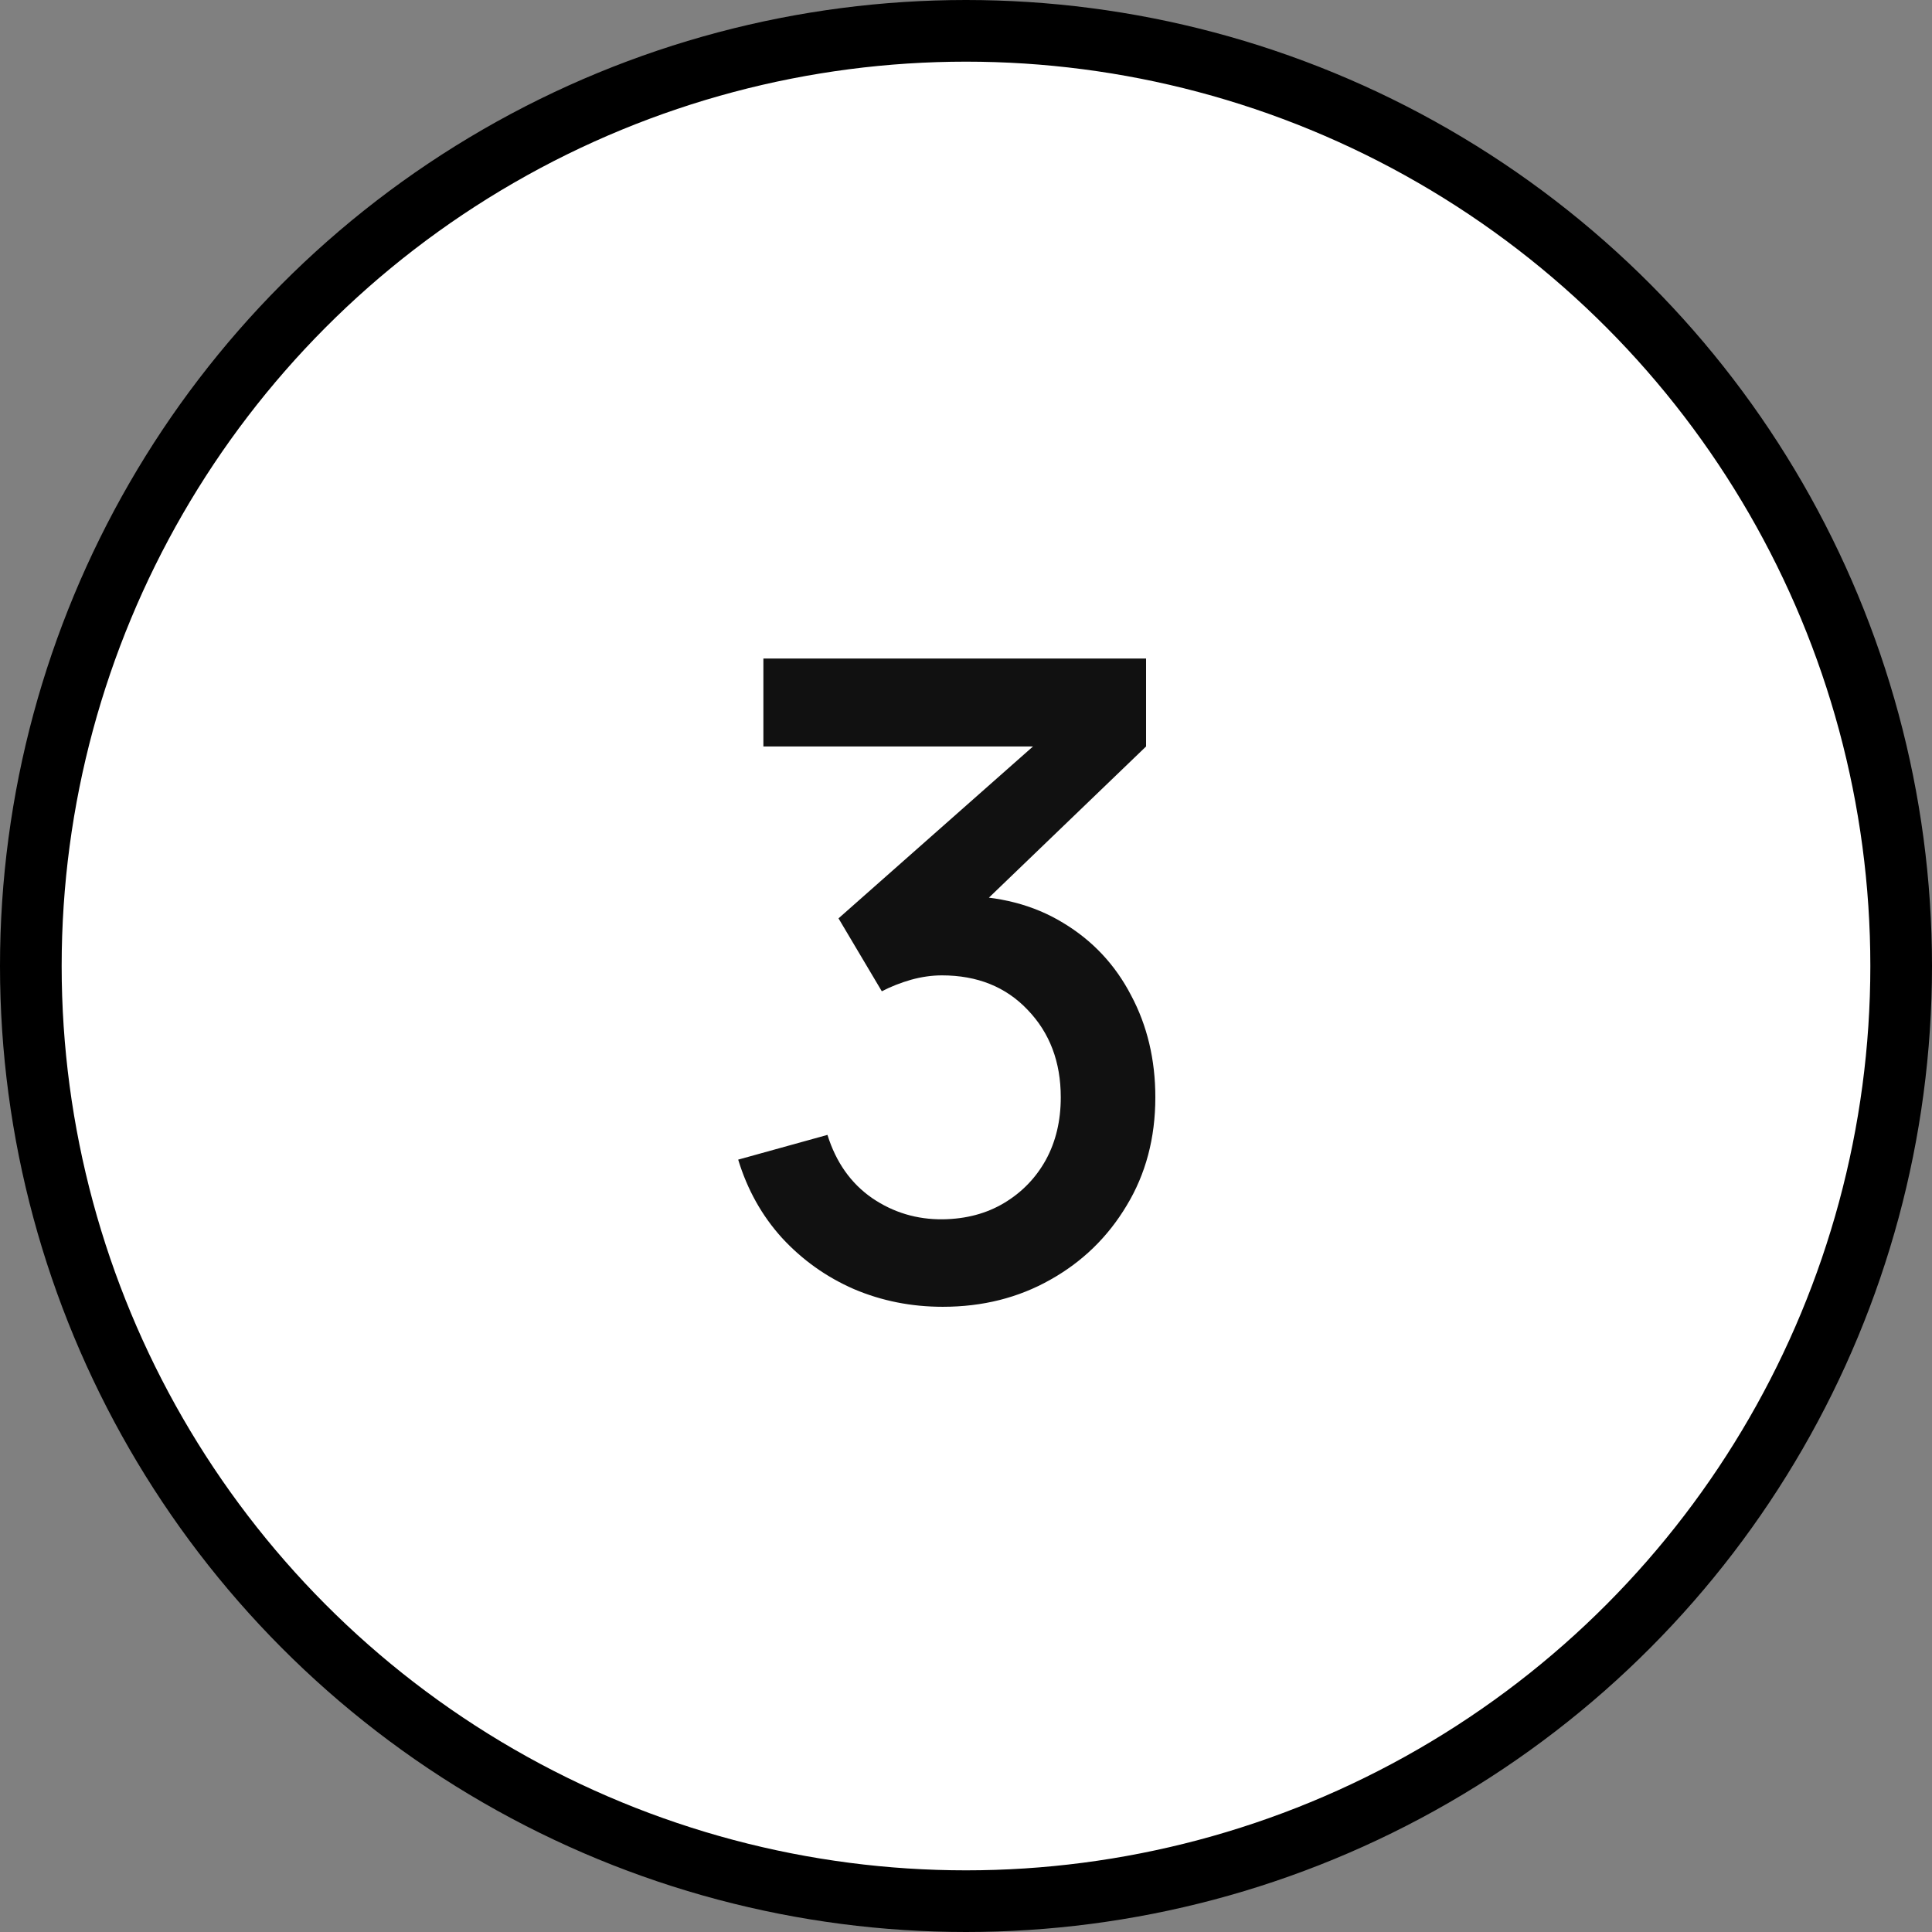
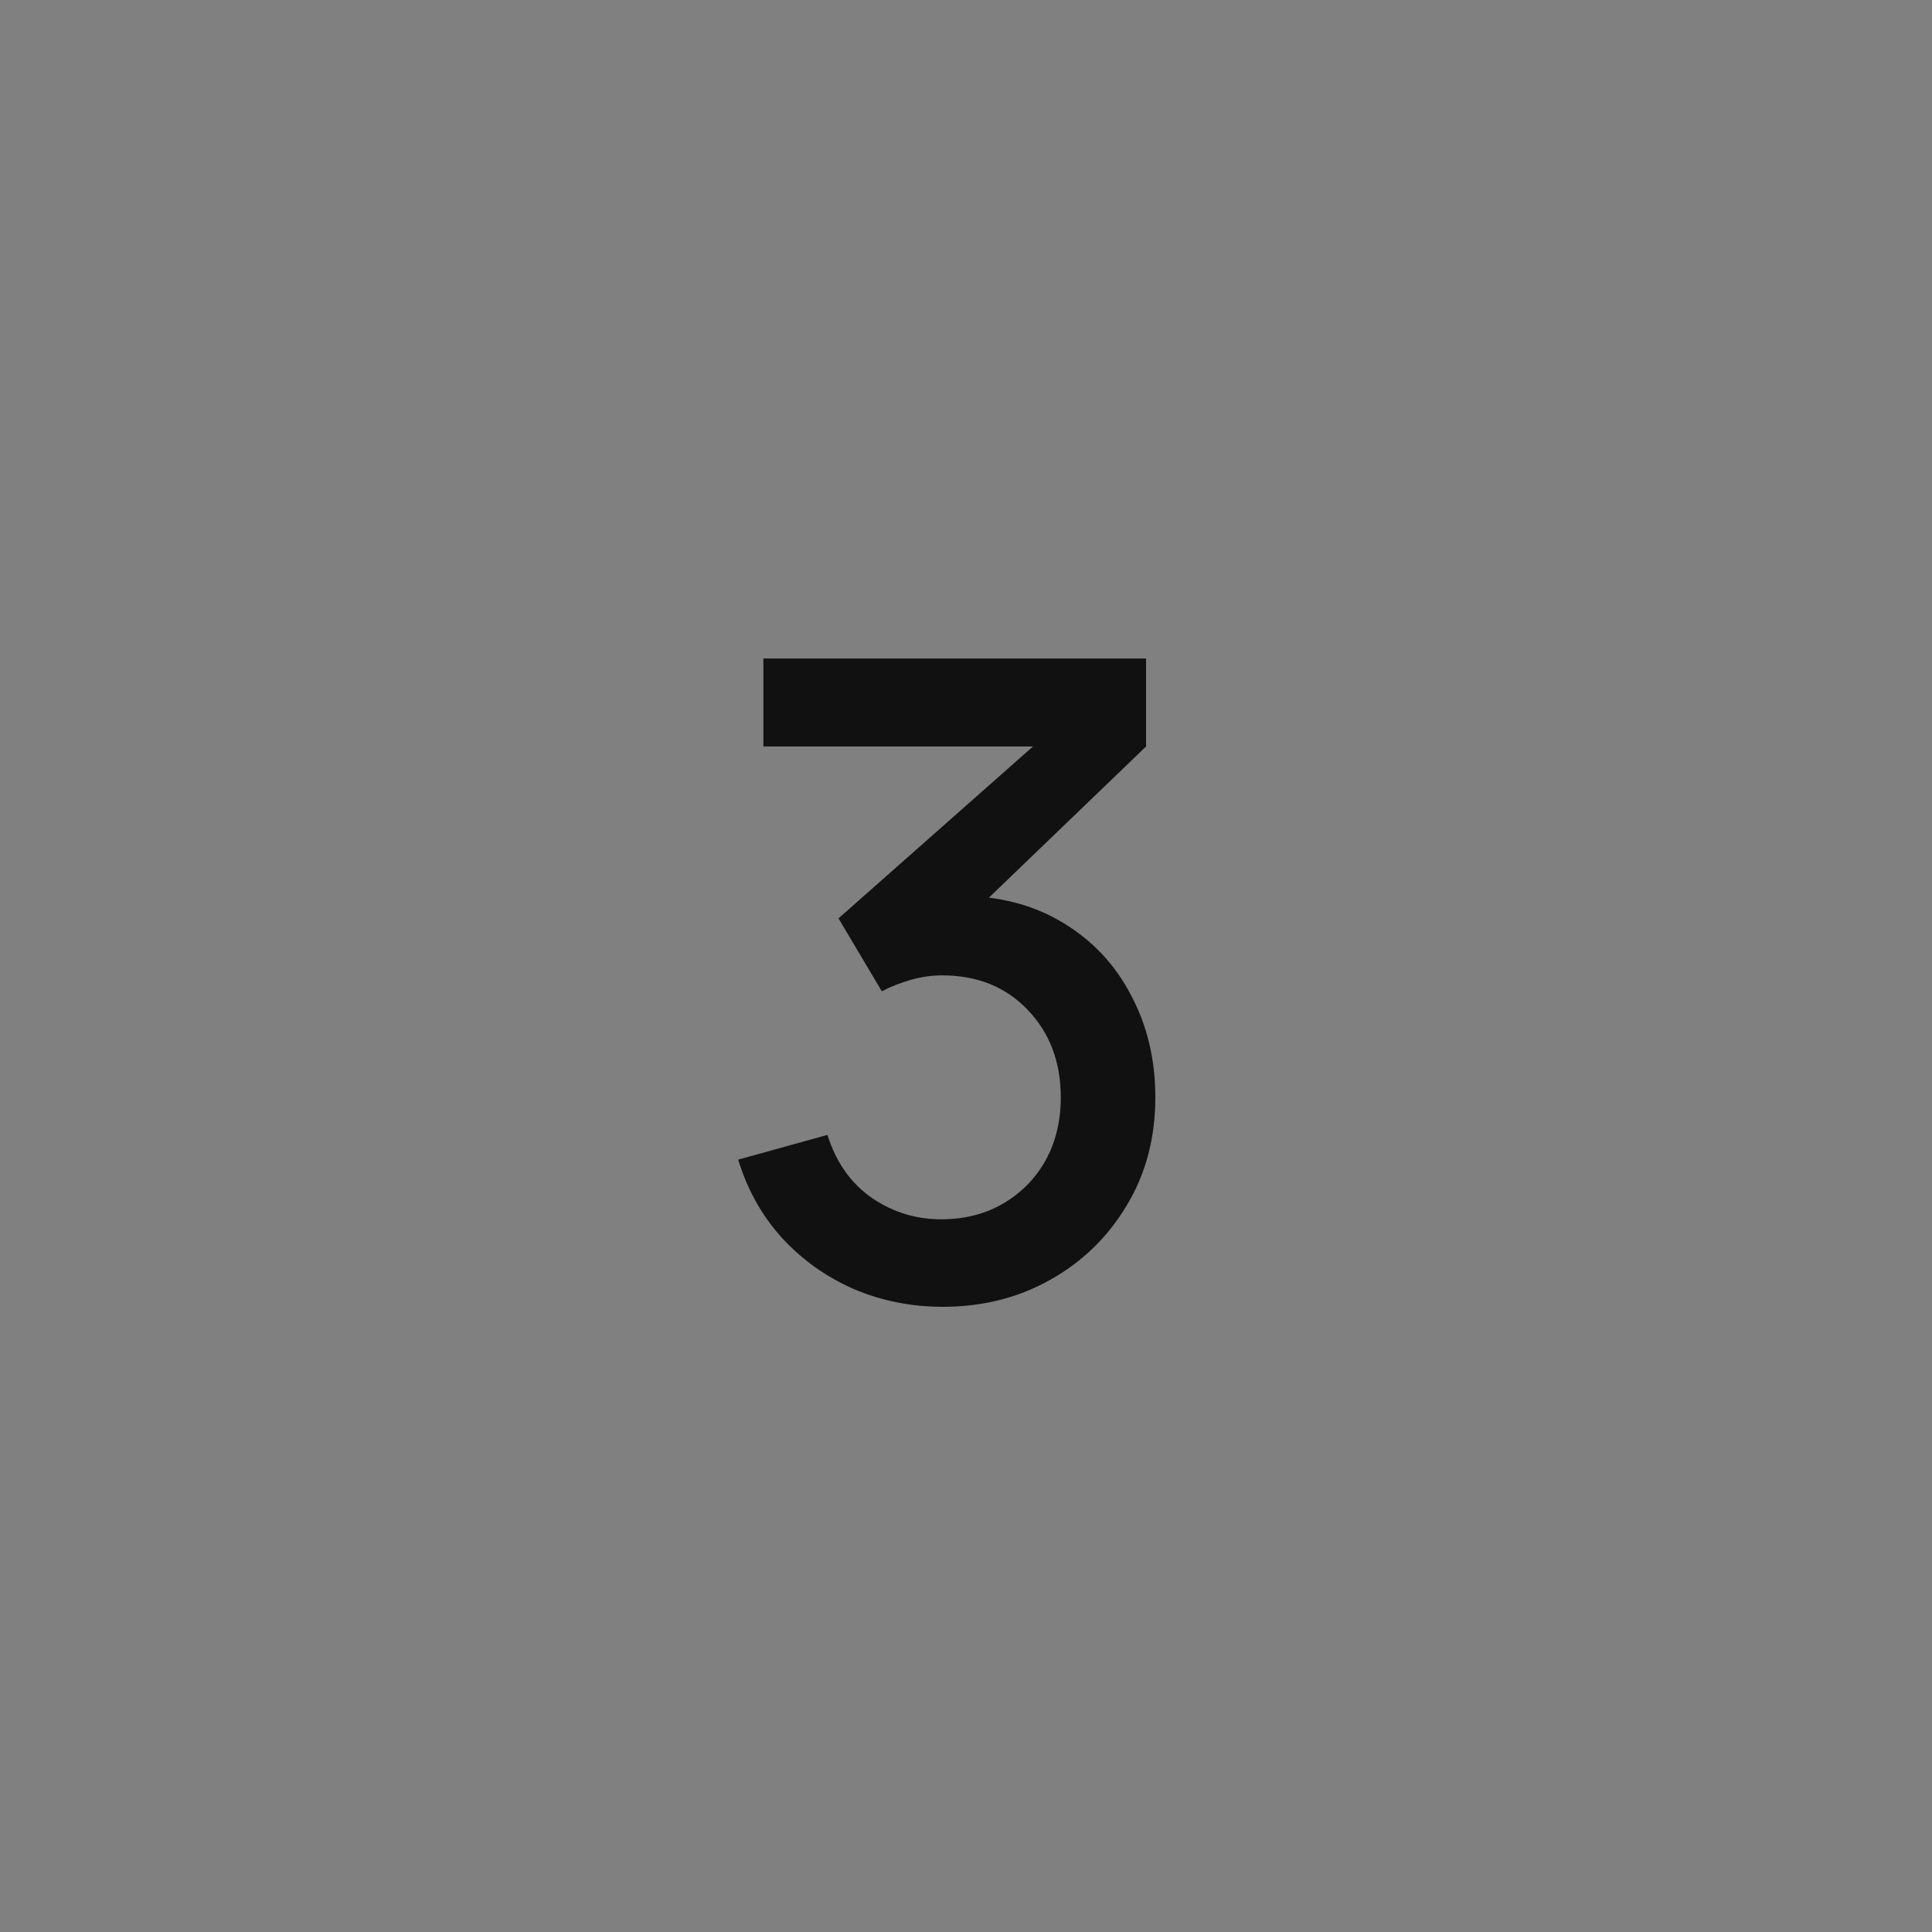
<svg xmlns="http://www.w3.org/2000/svg" width="94" height="94" viewBox="0 0 94 94" fill="none">
  <rect x="0" y="0" width="94" height="94" fill="#808080" stroke="none" />
-   <circle cx="47" cy="47" r="45.5" fill="white" stroke="black" stroke-width="3" />
  <path d="M45.871 63.581C44.337 63.581 42.897 63.294 41.549 62.721C40.202 62.133 39.034 61.301 38.045 60.227C37.07 59.151 36.361 57.883 35.916 56.421L40.259 55.217C40.675 56.55 41.399 57.575 42.431 58.291C43.463 58.994 44.609 59.338 45.871 59.324C47.003 59.309 47.999 59.044 48.859 58.528C49.719 58.012 50.393 57.317 50.88 56.443C51.368 55.554 51.611 54.536 51.611 53.389C51.611 51.669 51.074 50.251 49.999 49.133C48.938 48.014 47.548 47.456 45.828 47.456C45.34 47.456 44.839 47.527 44.323 47.67C43.821 47.814 43.348 48 42.904 48.23L40.797 44.682L51.719 35.029L52.192 36.319H37.142V32.04H55.761V36.319L46.688 45.047L46.645 43.586C48.594 43.586 50.285 44.023 51.719 44.897C53.152 45.757 54.256 46.932 55.03 48.423C55.818 49.899 56.212 51.555 56.212 53.389C56.212 55.367 55.746 57.123 54.815 58.657C53.898 60.191 52.658 61.395 51.095 62.269C49.547 63.143 47.806 63.581 45.871 63.581Z" fill="#111111" />
</svg>